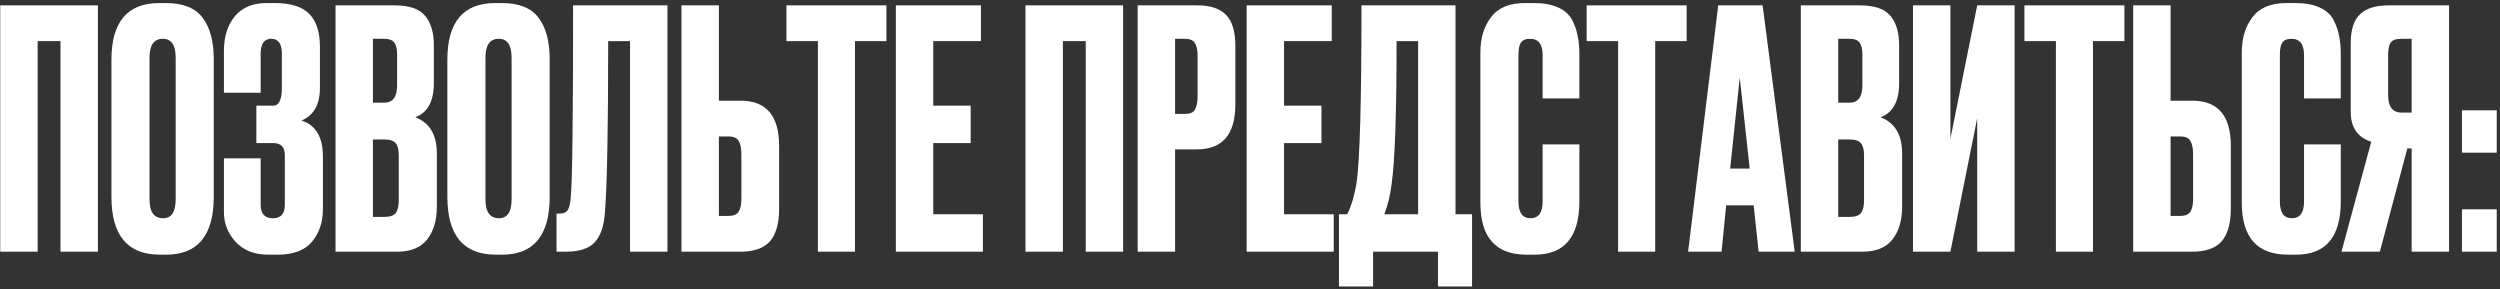
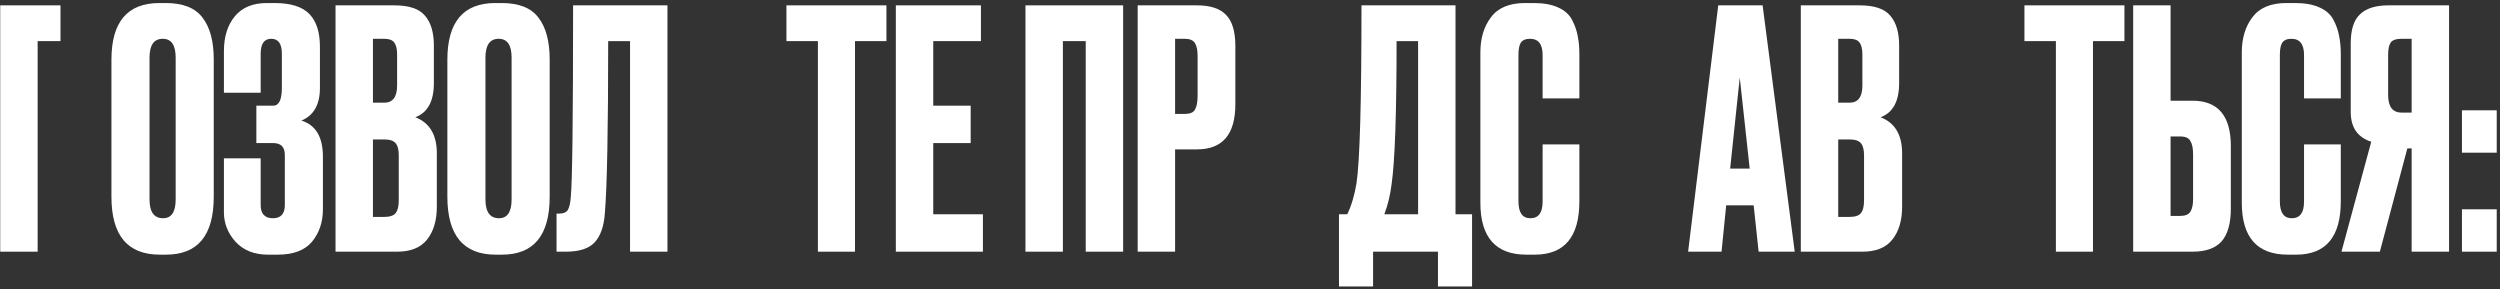
<svg xmlns="http://www.w3.org/2000/svg" width="596" height="69" viewBox="0 0 596 69" fill="none">
  <rect x="0" y="0" width="596" height="69" fill="#333333" stroke="none" />
-   <path d="M0.055 60V1.277H23.339V60H14.42V9.801H8.974V60H0.055Z" fill="white" />
+   <path d="M0.055 60V1.277H23.339H14.42V9.801H8.974V60H0.055Z" fill="white" />
  <path d="M50.957 14.142V46.898C50.957 56.106 47.169 60.71 39.591 60.71H38.092C30.409 60.71 26.568 56.106 26.568 46.898V14.221C26.568 5.223 30.383 0.724 38.013 0.724H39.513C43.617 0.724 46.537 1.882 48.274 4.197C50.063 6.512 50.957 9.827 50.957 14.142ZM41.88 47.529V13.747C41.88 10.748 40.854 9.248 38.802 9.248C36.697 9.248 35.645 10.748 35.645 13.747V47.529C35.645 50.528 36.724 52.028 38.881 52.028C40.881 52.028 41.88 50.528 41.88 47.529Z" fill="white" />
  <path d="M62.144 12.8V22.114H53.383V12.169C53.383 8.749 54.251 5.986 55.987 3.881C57.724 1.777 60.276 0.724 63.643 0.724H65.459C69.3 0.724 72.062 1.592 73.746 3.329C75.43 5.065 76.272 7.67 76.272 11.143V20.93C76.272 24.929 74.799 27.534 71.852 28.744C75.272 29.796 76.982 32.664 76.982 37.347V49.897C76.982 52.949 76.114 55.527 74.378 57.632C72.641 59.684 69.931 60.71 66.248 60.71H63.88C60.618 60.71 58.039 59.684 56.145 57.632C54.303 55.58 53.383 53.238 53.383 50.607V37.742H62.144V48.871C62.144 50.976 63.117 52.028 65.064 52.028C66.958 52.028 67.905 50.976 67.905 48.871V36.953C67.905 35.058 66.985 34.111 65.143 34.111H61.117V25.192H65.143C66.511 25.192 67.195 23.771 67.195 20.93V12.8C67.195 10.432 66.353 9.248 64.669 9.248C62.986 9.248 62.144 10.432 62.144 12.8Z" fill="white" />
  <path d="M79.99 60V1.277H94.039C97.512 1.277 99.932 2.092 101.3 3.723C102.721 5.355 103.432 7.723 103.432 10.827V19.825C103.432 24.14 101.958 26.85 99.011 27.955C102.432 29.27 104.142 32.138 104.142 36.558V49.266C104.142 52.581 103.353 55.212 101.774 57.158C100.248 59.053 97.88 60 94.67 60H79.99ZM91.592 33.243H88.909V51.712H91.592C92.96 51.712 93.881 51.397 94.355 50.765C94.828 50.134 95.065 49.134 95.065 47.766V37.032C95.065 35.716 94.828 34.769 94.355 34.19C93.881 33.559 92.96 33.243 91.592 33.243ZM91.592 9.248H88.909V24.482H91.592C93.644 24.482 94.67 23.114 94.67 20.378V12.958C94.67 11.643 94.434 10.695 93.96 10.117C93.539 9.538 92.75 9.248 91.592 9.248Z" fill="white" />
  <path d="M131.043 14.142V46.898C131.043 56.106 127.254 60.71 119.677 60.71H118.177C110.495 60.71 106.653 56.106 106.653 46.898V14.221C106.653 5.223 110.468 0.724 118.098 0.724H119.598C123.702 0.724 126.623 1.882 128.359 4.197C130.148 6.512 131.043 9.827 131.043 14.142ZM121.966 47.529V13.747C121.966 10.748 120.94 9.248 118.888 9.248C116.783 9.248 115.73 10.748 115.73 13.747V47.529C115.73 50.528 116.809 52.028 118.966 52.028C120.966 52.028 121.966 50.528 121.966 47.529Z" fill="white" />
  <path d="M150.201 60V9.801H144.992C144.992 30.796 144.728 44.451 144.202 50.765C143.992 53.922 143.176 56.264 141.755 57.79C140.387 59.263 138.098 60 134.889 60H132.679V50.923H133.31C134.31 50.923 134.994 50.634 135.362 50.055C135.73 49.476 135.967 48.45 136.072 46.977C136.441 43.451 136.625 28.218 136.625 1.277H159.12V60H150.201Z" fill="white" />
-   <path d="M171.38 24.008H176.589C182.693 24.008 185.745 27.613 185.745 34.822V49.739C185.745 53.265 185.008 55.869 183.535 57.553C182.061 59.184 179.746 60 176.589 60H162.461V1.277H171.38V24.008ZM171.38 51.476H173.669C174.879 51.476 175.695 51.134 176.115 50.45C176.536 49.766 176.747 48.766 176.747 47.45V36.795C176.747 35.374 176.536 34.322 176.115 33.638C175.747 32.901 174.932 32.533 173.669 32.533H171.38V51.476Z" fill="white" />
  <path d="M187.489 1.277H211.326V9.801H203.828V60H194.988V9.801H187.489V1.277Z" fill="white" />
  <path d="M213.568 1.277H233.853V9.801H222.487V25.192H231.406V34.111H222.487V51.081H234.326V60H213.568V1.277Z" fill="white" />
  <path d="M244.473 60V1.277H267.757V60H258.838V9.801H253.392V60H244.473Z" fill="white" />
  <path d="M285.352 35.611H280.142V60H271.223V1.277H285.352C288.561 1.277 290.877 2.04 292.297 3.566C293.771 5.039 294.507 7.512 294.507 10.985V24.877C294.507 32.033 291.456 35.611 285.352 35.611ZM280.142 9.248V27.165H282.431C283.694 27.165 284.51 26.823 284.878 26.139C285.299 25.403 285.509 24.324 285.509 22.903V13.274C285.509 11.958 285.299 10.959 284.878 10.275C284.457 9.591 283.642 9.248 282.431 9.248H280.142Z" fill="white" />
-   <path d="M297.199 1.277H317.484V9.801H306.118V25.192H315.037V34.111H306.118V51.081H317.957V60H297.199V1.277Z" fill="white" />
  <path d="M342.81 68.287V60H327.34V68.287H319.21V51.081H321.184C322.183 49.029 322.92 46.556 323.394 43.662C324.183 38.4 324.578 24.271 324.578 1.277H346.993V51.081H350.94V68.287H342.81ZM331.76 43.898C331.444 46.477 330.866 48.871 330.024 51.081H338.074V9.801H332.944C332.944 26.955 332.549 38.321 331.76 43.898Z" fill="white" />
  <path d="M367.76 48.082V34.427H376.522V48.003C376.522 56.474 372.97 60.71 365.866 60.71H363.893C356.579 60.71 352.922 56.58 352.922 48.318V12.485C352.922 9.117 353.764 6.328 355.448 4.118C357.131 1.855 359.841 0.724 363.577 0.724H365.629C367.945 0.724 369.865 1.066 371.391 1.75C372.97 2.434 374.101 3.434 374.785 4.75C375.469 6.065 375.917 7.354 376.127 8.617C376.39 9.827 376.522 11.274 376.522 12.958V23.456H367.76V13.116C367.76 10.538 366.761 9.248 364.761 9.248C363.709 9.248 362.972 9.564 362.551 10.196C362.183 10.774 361.999 11.748 361.999 13.116V48.003C361.999 50.686 362.946 52.028 364.84 52.028C366.787 52.028 367.76 50.713 367.76 48.082Z" fill="white" />
-   <path d="M378.261 1.277H402.097V9.801H394.599V60H385.759V9.801H378.261V1.277Z" fill="white" />
  <path d="M419.257 60L418.073 48.95H411.522L410.417 60H402.445L409.628 1.277H420.204L427.86 60H419.257ZM414.758 18.483L412.469 40.189H417.126L414.758 18.483Z" fill="white" />
  <path d="M429.313 60V1.277H443.362C446.835 1.277 449.256 2.092 450.624 3.723C452.045 5.355 452.755 7.723 452.755 10.827V19.825C452.755 24.14 451.282 26.85 448.335 27.955C451.755 29.27 453.465 32.138 453.465 36.558V49.266C453.465 52.581 452.676 55.212 451.097 57.158C449.571 59.053 447.204 60 443.994 60H429.313ZM440.916 33.243H438.232V51.712H440.916C442.284 51.712 443.204 51.397 443.678 50.765C444.152 50.134 444.388 49.134 444.388 47.766V37.032C444.388 35.716 444.152 34.769 443.678 34.19C443.204 33.559 442.284 33.243 440.916 33.243ZM440.916 9.248H438.232V24.482H440.916C442.968 24.482 443.994 23.114 443.994 20.378V12.958C443.994 11.643 443.757 10.695 443.283 10.117C442.862 9.538 442.073 9.248 440.916 9.248Z" fill="white" />
-   <path d="M471.368 60V28.192L464.975 60H456.056V1.277H464.975V33.085L471.368 1.277H480.287V60H471.368Z" fill="white" />
  <path d="M482.626 1.277H506.463V9.801H498.964V60H490.124V9.801H482.626V1.277Z" fill="white" />
  <path d="M517.466 24.008H522.675C528.779 24.008 531.831 27.613 531.831 34.822V49.739C531.831 53.265 531.094 55.869 529.621 57.553C528.147 59.184 525.832 60 522.675 60H508.547V1.277H517.466V24.008ZM517.466 51.476H519.755C520.965 51.476 521.781 51.134 522.201 50.45C522.622 49.766 522.833 48.766 522.833 47.45V36.795C522.833 35.374 522.622 34.322 522.201 33.638C521.833 32.901 521.018 32.533 519.755 32.533H517.466V51.476Z" fill="white" />
  <path d="M549.282 48.082V34.427H558.043V48.003C558.043 56.474 554.492 60.71 547.388 60.71H545.415C538.101 60.71 534.443 56.58 534.443 48.318V12.485C534.443 9.117 535.285 6.328 536.969 4.118C538.653 1.855 541.363 0.724 545.099 0.724H547.151C549.466 0.724 551.387 1.066 552.913 1.75C554.491 2.434 555.623 3.434 556.307 4.75C556.991 6.065 557.438 7.354 557.649 8.617C557.912 9.827 558.043 11.274 558.043 12.958V23.456H549.282V13.116C549.282 10.538 548.282 9.248 546.283 9.248C545.231 9.248 544.494 9.564 544.073 10.196C543.705 10.774 543.52 11.748 543.52 13.116V48.003C543.52 50.686 544.468 52.028 546.362 52.028C548.309 52.028 549.282 50.713 549.282 48.082Z" fill="white" />
  <path d="M574.937 35.374H573.911L567.359 60H558.204L565.307 33.795C562.045 32.743 560.414 30.375 560.414 26.692V10.354C560.414 7.091 561.15 4.776 562.624 3.408C564.097 1.987 566.36 1.277 569.412 1.277H583.856V60H574.937V35.374ZM574.937 26.85V9.248H572.569C571.253 9.248 570.385 9.538 569.964 10.117C569.543 10.695 569.333 11.669 569.333 13.037V22.666C569.333 25.455 570.411 26.85 572.569 26.85H574.937Z" fill="white" />
  <path d="M595.218 49.897V60H586.931V49.897H595.218ZM595.218 26.297V36.4H586.931V26.297H595.218Z" fill="white" />
</svg>